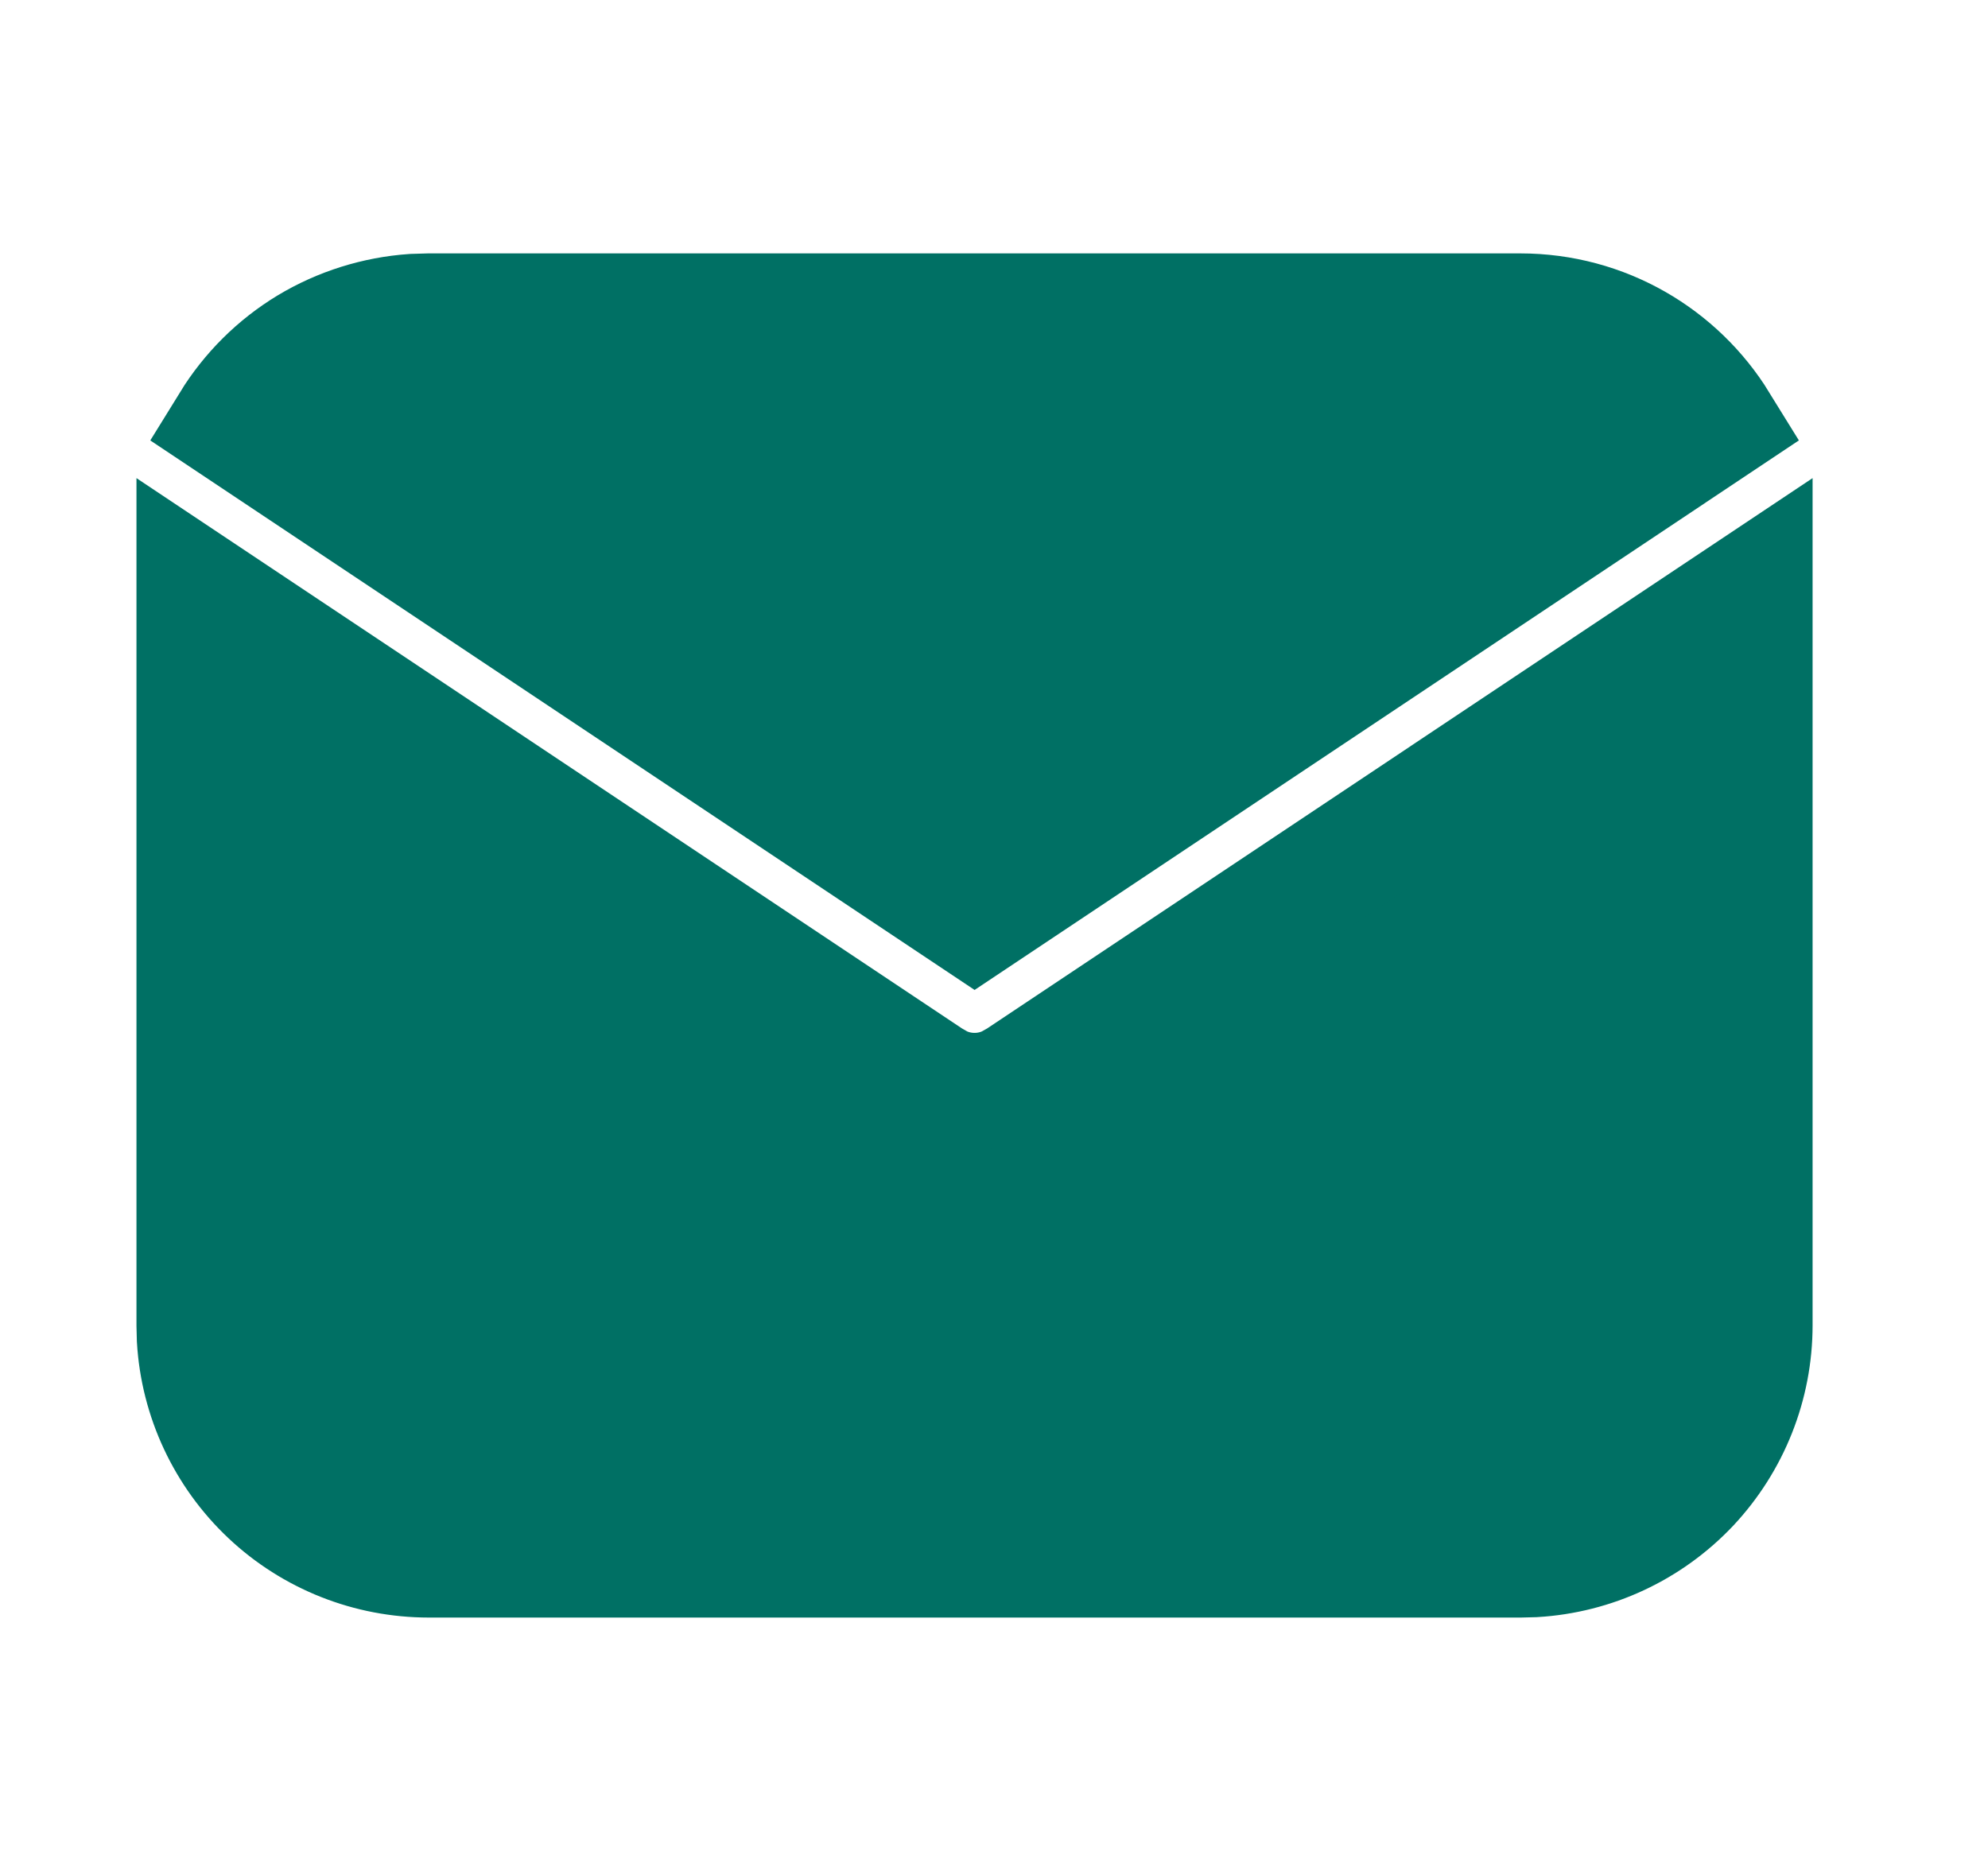
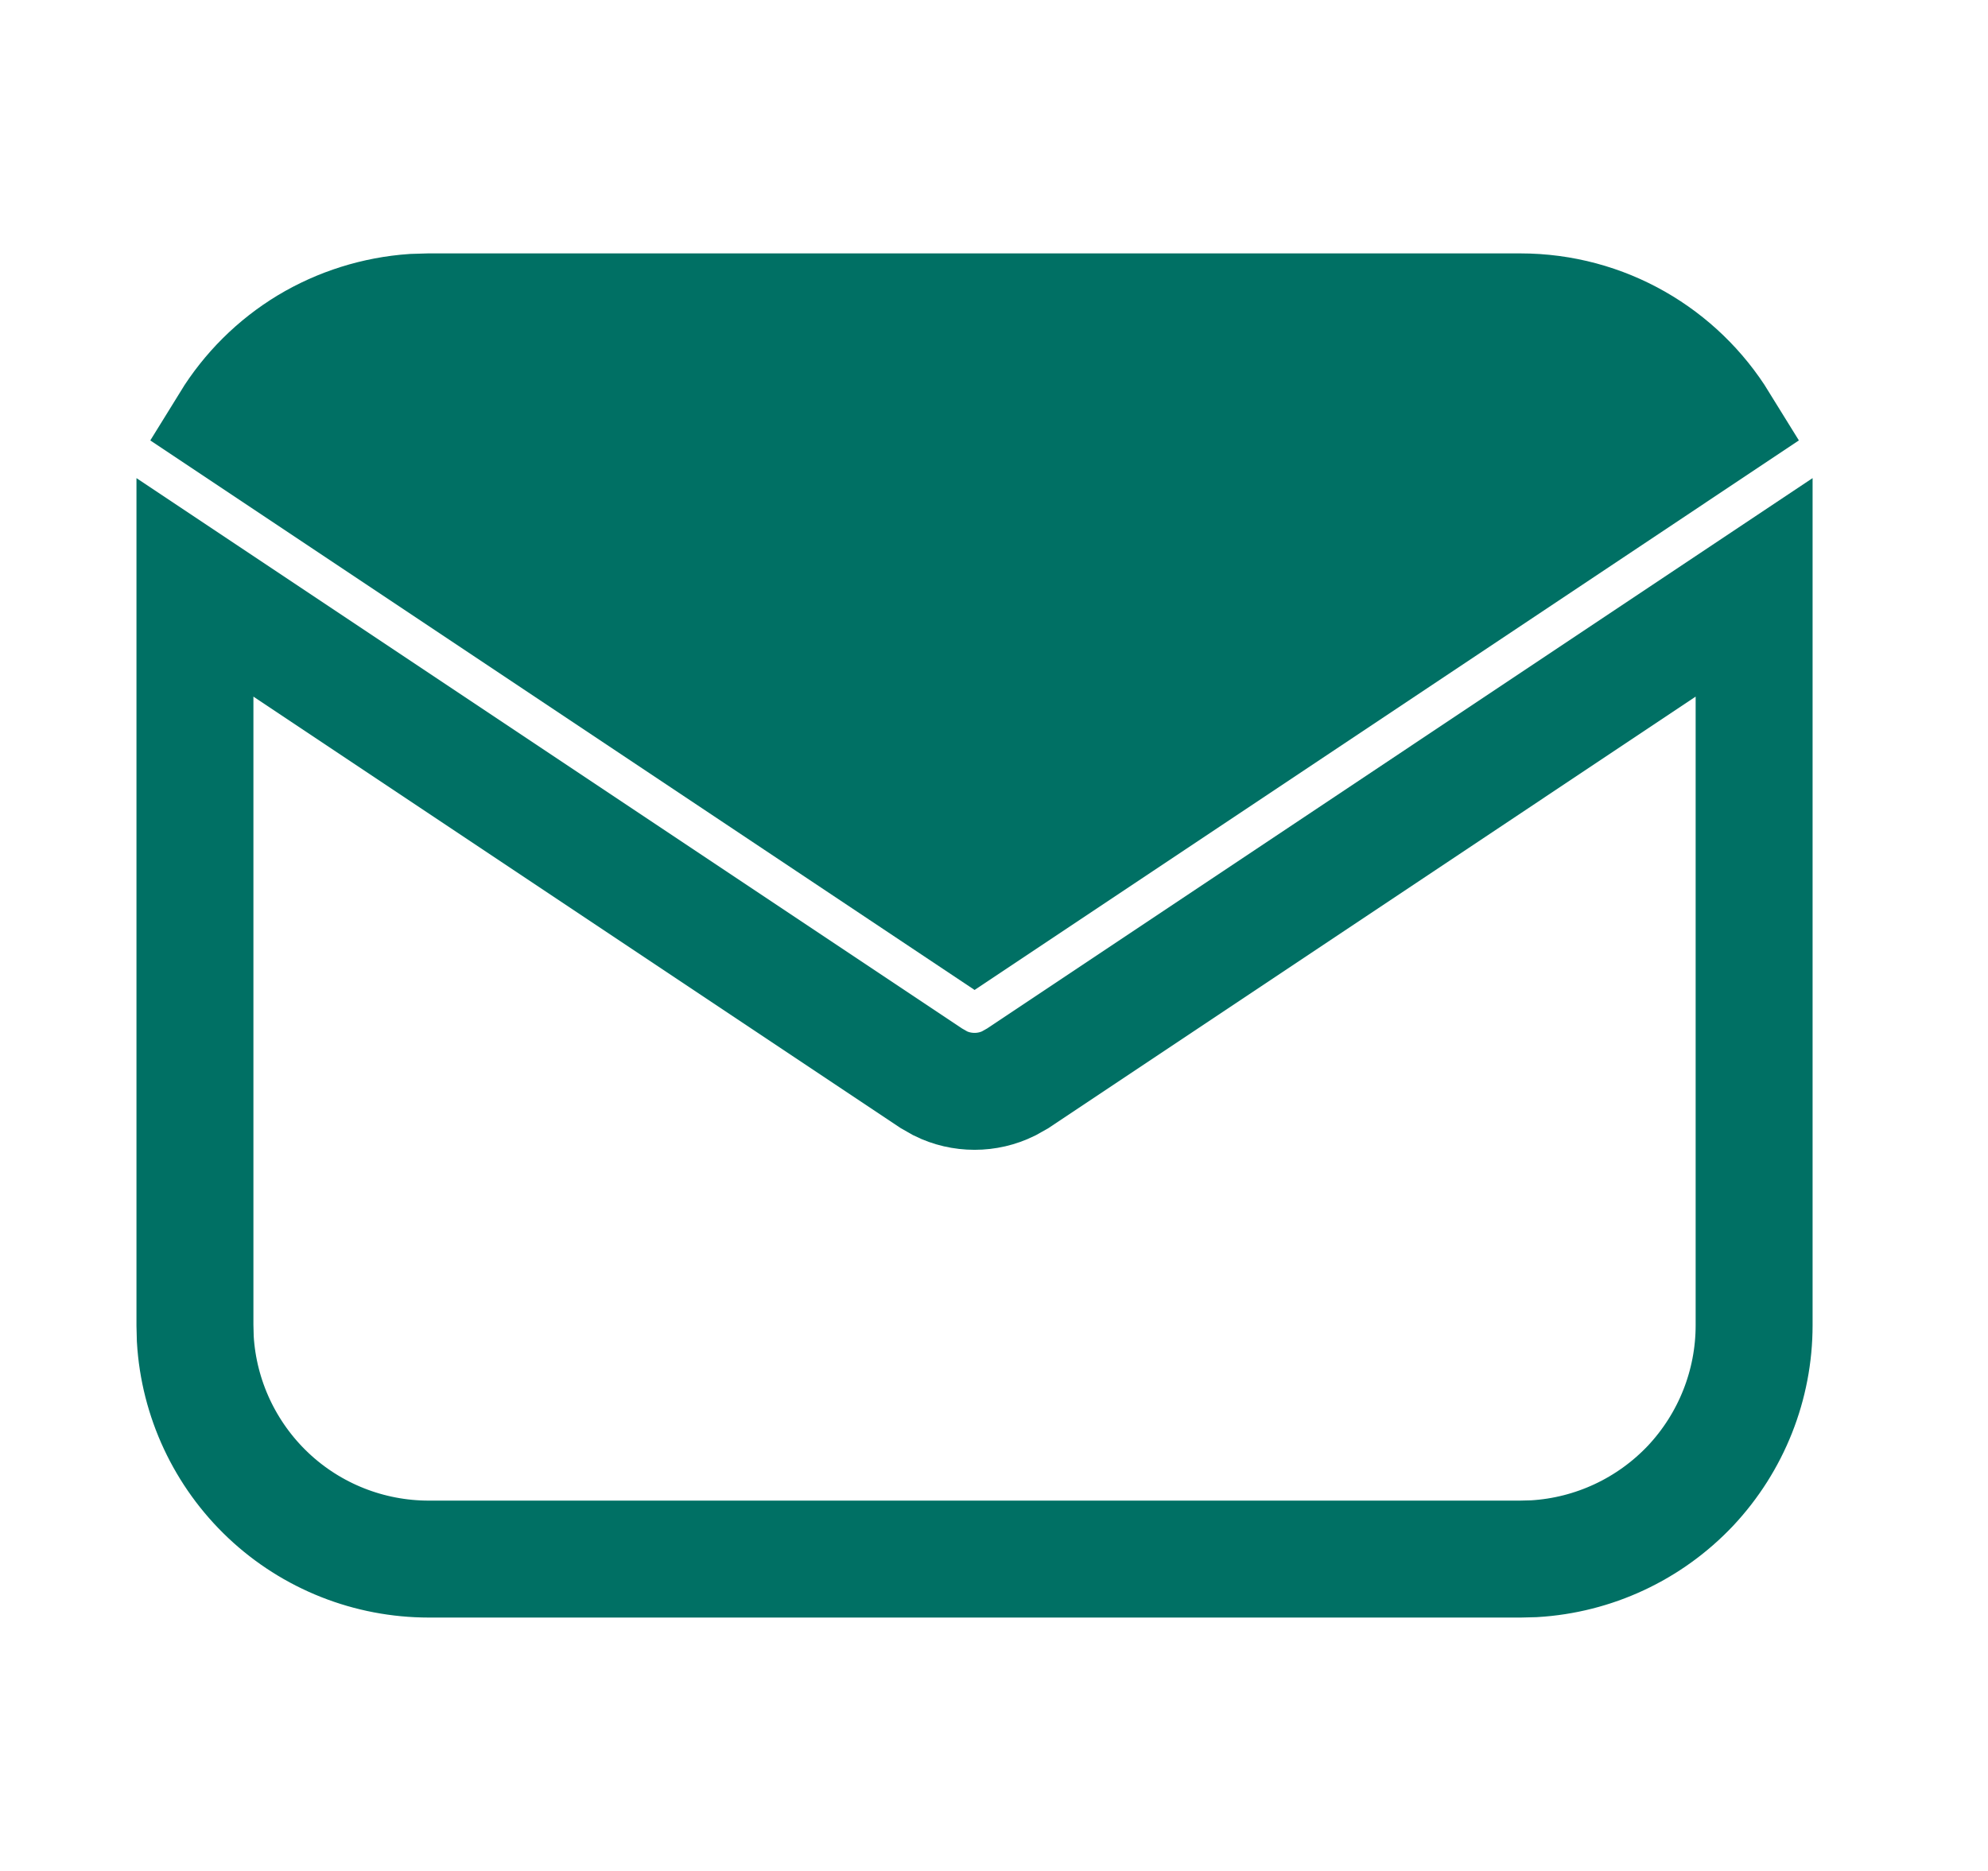
<svg xmlns="http://www.w3.org/2000/svg" width="17" height="16" viewBox="0 0 17 16" fill="none">
-   <path d="M15 5.023V11.333C15 11.844 14.805 12.334 14.456 12.706C14.105 13.077 13.627 13.3 13.118 13.33L13 13.333H3.667C3.157 13.333 2.666 13.139 2.295 12.789C1.924 12.439 1.7 11.96 1.67 11.451L1.667 11.333V5.023L7.964 9.221L8.041 9.265C8.132 9.31 8.232 9.333 8.334 9.333C8.435 9.333 8.535 9.31 8.626 9.265L8.704 9.221L15 5.023Z" fill="#007064" />
  <path d="M13 2.667C13.72 2.667 14.352 3.047 14.704 3.618L8.334 7.865L1.964 3.618C2.131 3.347 2.36 3.119 2.633 2.954C2.906 2.79 3.215 2.693 3.533 2.671L3.667 2.667H13Z" fill="#007064" />
  <path d="M15 5.023V11.333C15 11.844 14.805 12.334 14.456 12.706C14.105 13.077 13.627 13.3 13.118 13.33L13 13.333H3.667C3.157 13.333 2.666 13.139 2.295 12.789C1.924 12.439 1.7 11.96 1.67 11.451L1.667 11.333V5.023L7.964 9.221L8.041 9.265C8.132 9.31 8.232 9.333 8.334 9.333C8.435 9.333 8.535 9.31 8.626 9.265L8.704 9.221L15 5.023Z" stroke="#007064" />
  <path d="M13 2.667C13.72 2.667 14.352 3.047 14.704 3.618L8.334 7.865L1.964 3.618C2.131 3.347 2.36 3.119 2.633 2.954C2.906 2.79 3.215 2.693 3.533 2.671L3.667 2.667H13Z" stroke="#007064" />
</svg>